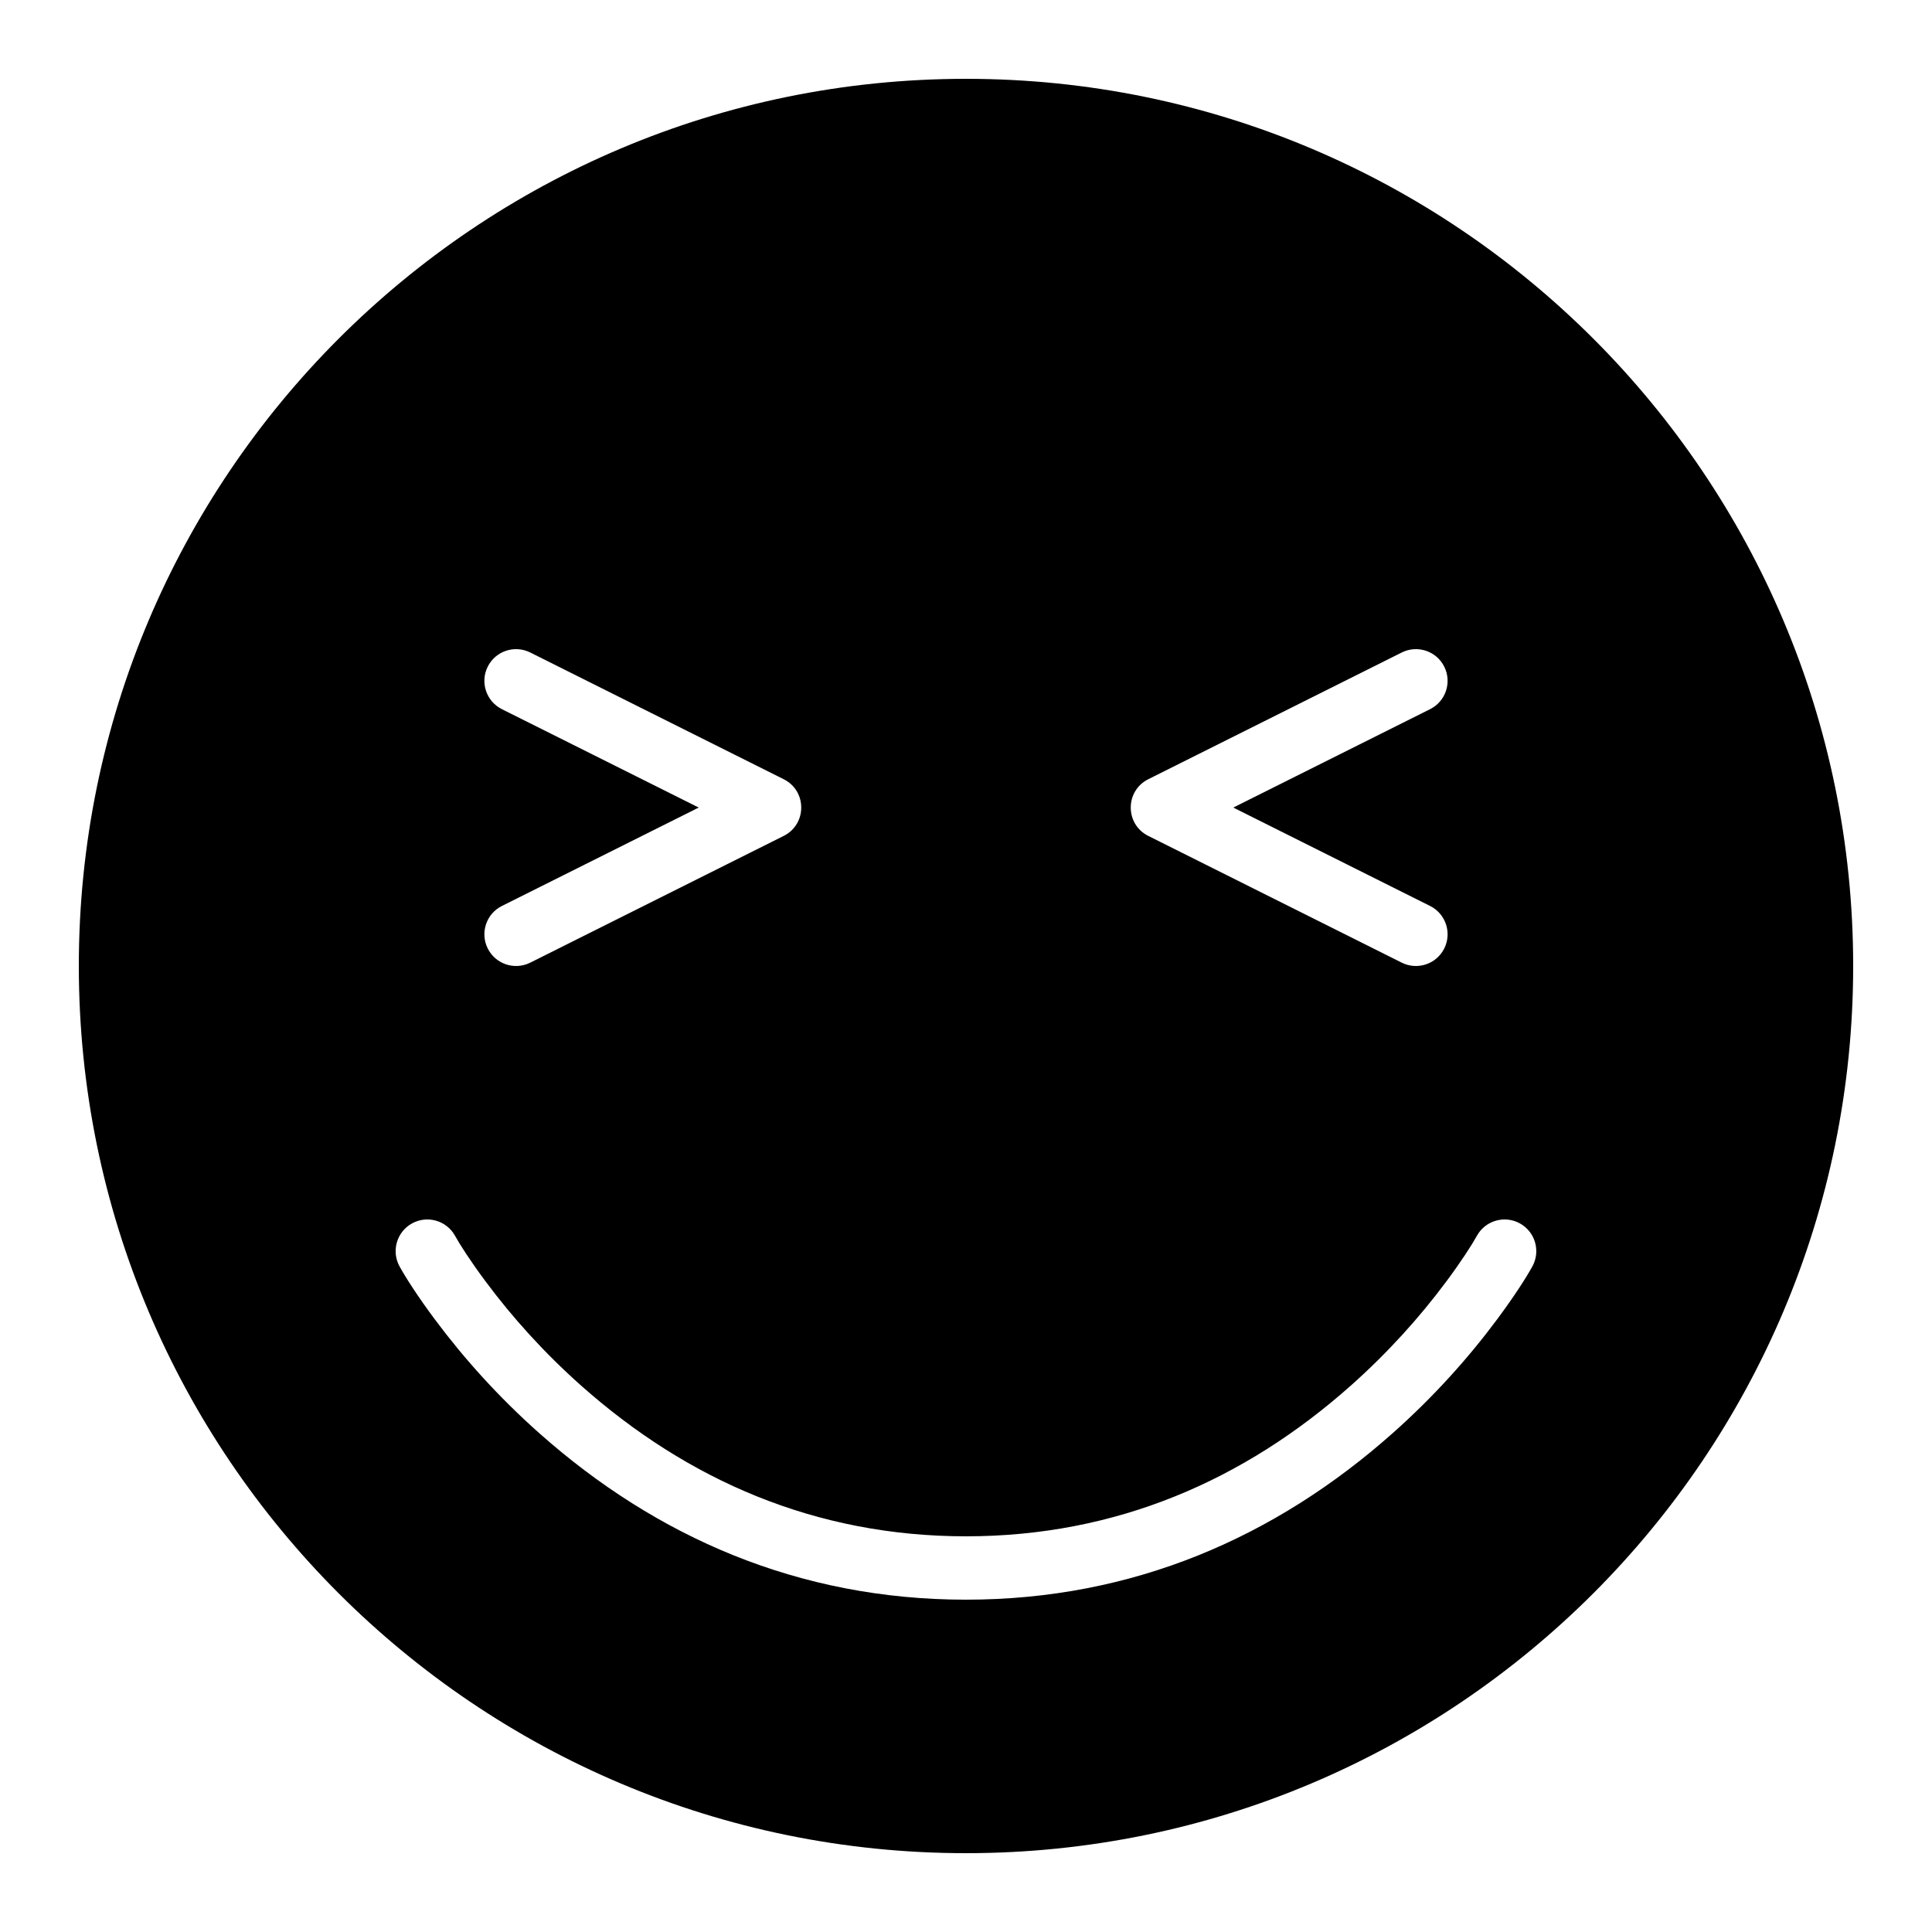
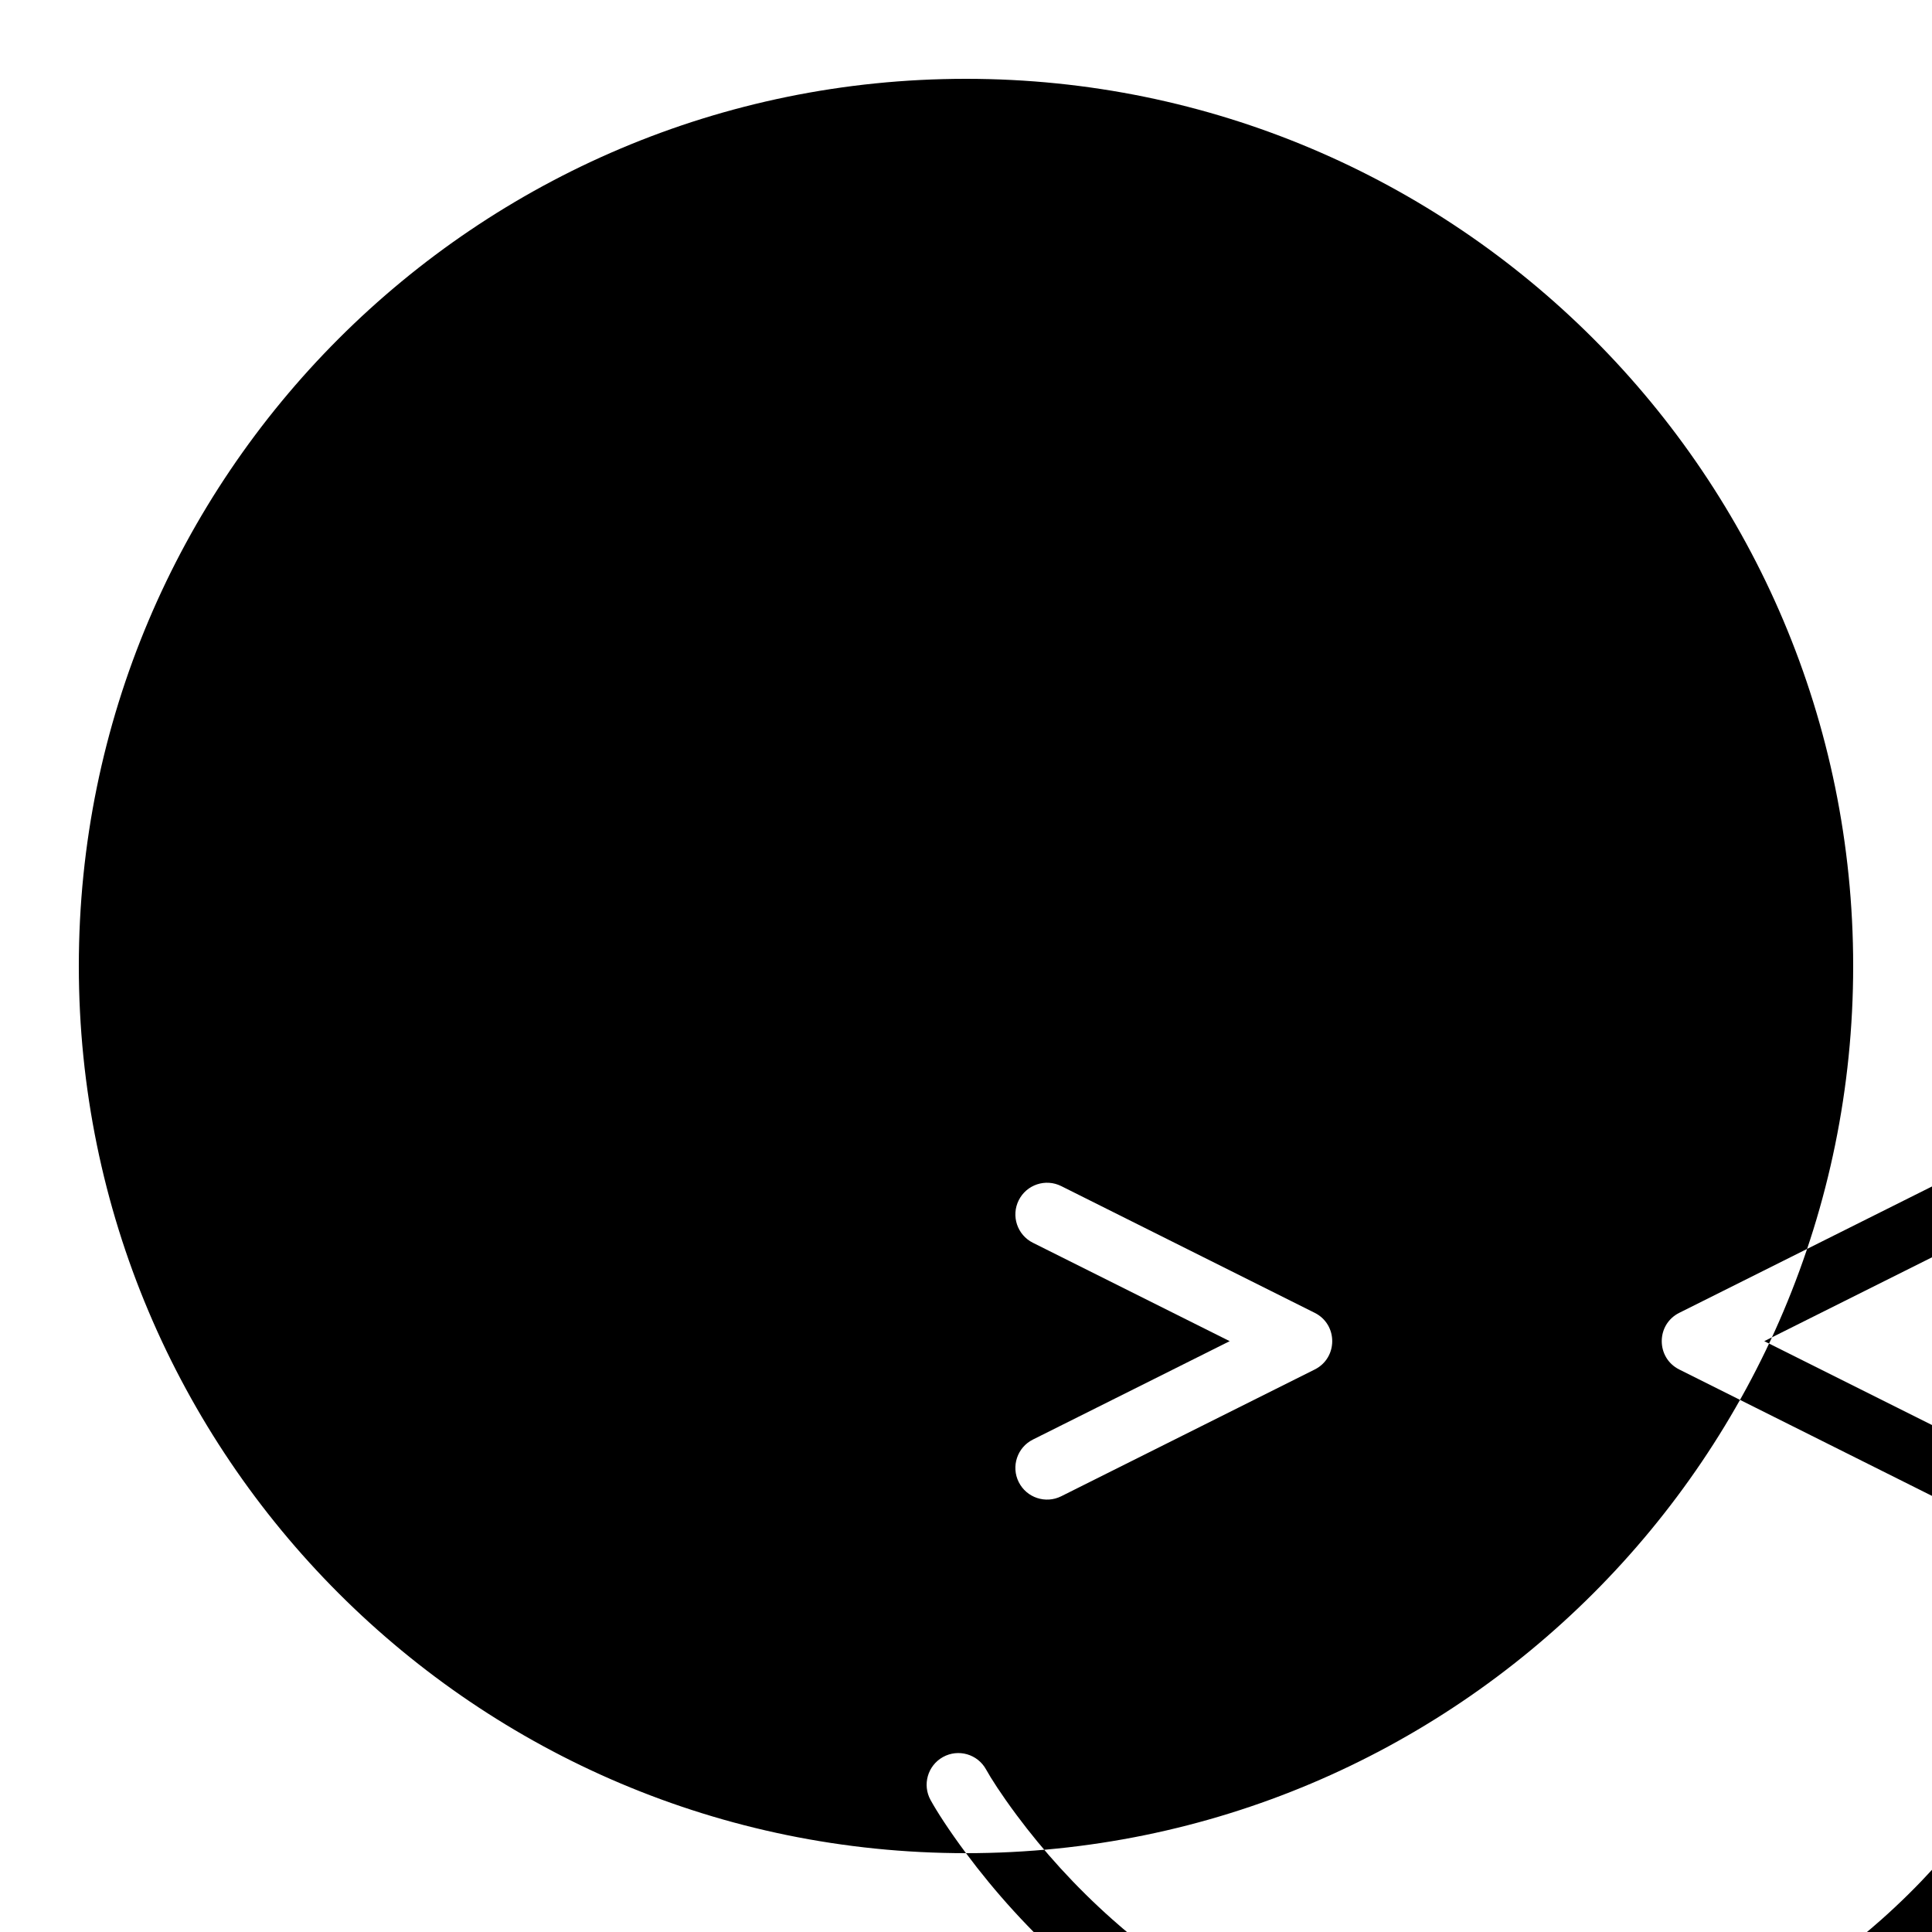
<svg xmlns="http://www.w3.org/2000/svg" fill="#000000" width="800px" height="800px" version="1.1" viewBox="144 144 512 512">
-   <path d="m400 635.11c129.85 0 235.11-105.26 235.11-235.11 0-129.85-105.26-235.11-235.11-235.11-129.85 0-235.11 105.26-235.11 235.11 0 129.85 105.26 235.11 235.11 235.11zm-140.72-141.41c7.652 10.281 16.863 20.543 27.664 30.133 31.004 27.516 68.703 44.098 113.05 44.098 44.348 0 82.047-16.582 113.05-44.098 10.801-9.59 20.012-19.852 27.664-30.133 4.633-6.223 7.75-11.129 9.375-14.066 2.246-4.059 0.777-9.168-3.281-11.414-4.055-2.246-9.164-0.777-11.41 3.281-1.277 2.309-3.996 6.586-8.152 12.172-7 9.402-15.449 18.816-25.344 27.598-28.125 24.965-62.008 39.867-101.9 39.867-39.898 0-73.781-14.902-101.91-39.867-9.891-8.781-18.344-18.195-25.34-27.598-4.16-5.586-6.875-9.863-8.156-12.172-2.242-4.059-7.352-5.527-11.41-3.281s-5.527 7.356-3.281 11.414c1.625 2.938 4.742 7.844 9.375 14.066zm69.883-135.69-52.156 26.078c-4.148 2.074-5.828 7.121-3.754 11.266 2.074 4.148 7.117 5.832 11.266 3.758l67.172-33.59c6.191-3.094 6.191-11.926 0-15.02l-67.172-33.586c-4.148-2.074-9.191-0.395-11.266 3.754-2.074 4.148-0.395 9.191 3.754 11.266zm141.67 0 52.156 26.078c4.148 2.074 5.828 7.121 3.754 11.266-2.07 4.148-7.117 5.832-11.266 3.758l-67.172-33.59c-6.191-3.094-6.191-11.926 0-15.02l67.172-33.586c4.148-2.074 9.195-0.395 11.266 3.754 2.074 4.148 0.395 9.191-3.754 11.266z" fill-rule="evenodd" />
+   <path d="m400 635.11c129.85 0 235.11-105.26 235.11-235.11 0-129.85-105.26-235.11-235.11-235.11-129.85 0-235.11 105.26-235.11 235.11 0 129.85 105.26 235.11 235.11 235.11zc7.652 10.281 16.863 20.543 27.664 30.133 31.004 27.516 68.703 44.098 113.05 44.098 44.348 0 82.047-16.582 113.05-44.098 10.801-9.59 20.012-19.852 27.664-30.133 4.633-6.223 7.75-11.129 9.375-14.066 2.246-4.059 0.777-9.168-3.281-11.414-4.055-2.246-9.164-0.777-11.41 3.281-1.277 2.309-3.996 6.586-8.152 12.172-7 9.402-15.449 18.816-25.344 27.598-28.125 24.965-62.008 39.867-101.9 39.867-39.898 0-73.781-14.902-101.91-39.867-9.891-8.781-18.344-18.195-25.34-27.598-4.16-5.586-6.875-9.863-8.156-12.172-2.242-4.059-7.352-5.527-11.41-3.281s-5.527 7.356-3.281 11.414c1.625 2.938 4.742 7.844 9.375 14.066zm69.883-135.69-52.156 26.078c-4.148 2.074-5.828 7.121-3.754 11.266 2.074 4.148 7.117 5.832 11.266 3.758l67.172-33.59c6.191-3.094 6.191-11.926 0-15.02l-67.172-33.586c-4.148-2.074-9.191-0.395-11.266 3.754-2.074 4.148-0.395 9.191 3.754 11.266zm141.67 0 52.156 26.078c4.148 2.074 5.828 7.121 3.754 11.266-2.07 4.148-7.117 5.832-11.266 3.758l-67.172-33.59c-6.191-3.094-6.191-11.926 0-15.02l67.172-33.586c4.148-2.074 9.195-0.395 11.266 3.754 2.074 4.148 0.395 9.191-3.754 11.266z" fill-rule="evenodd" />
</svg>